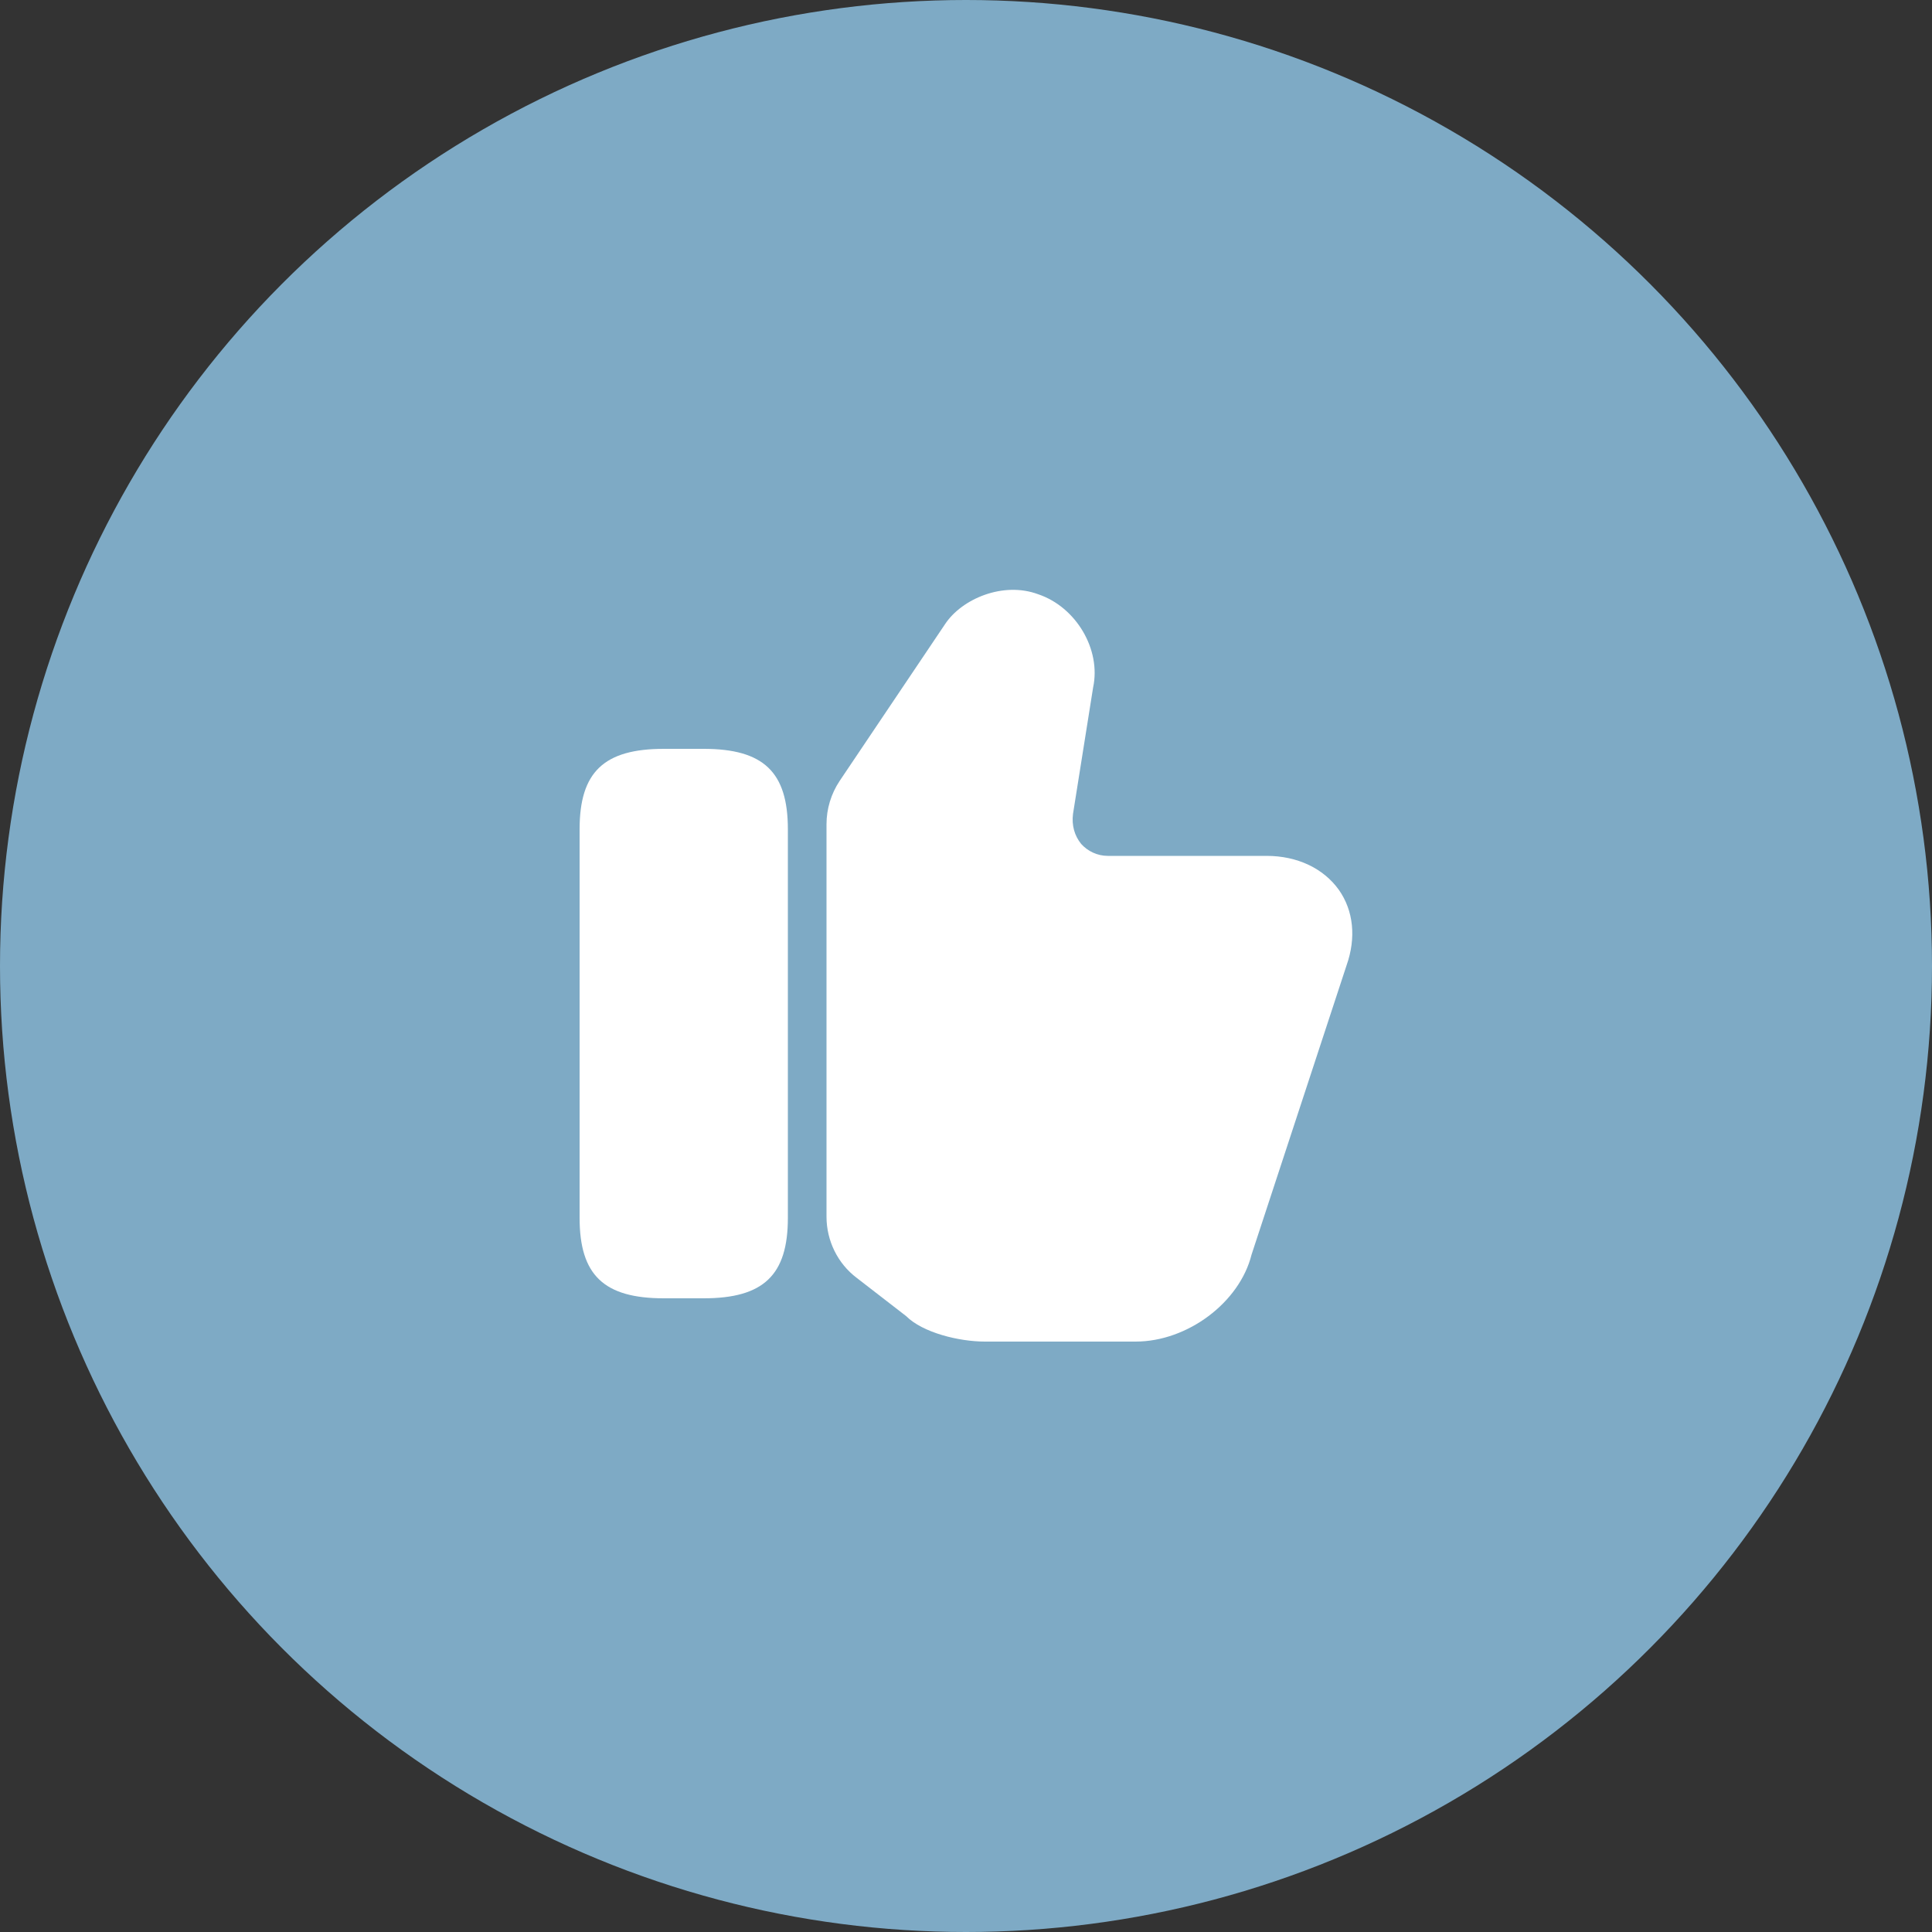
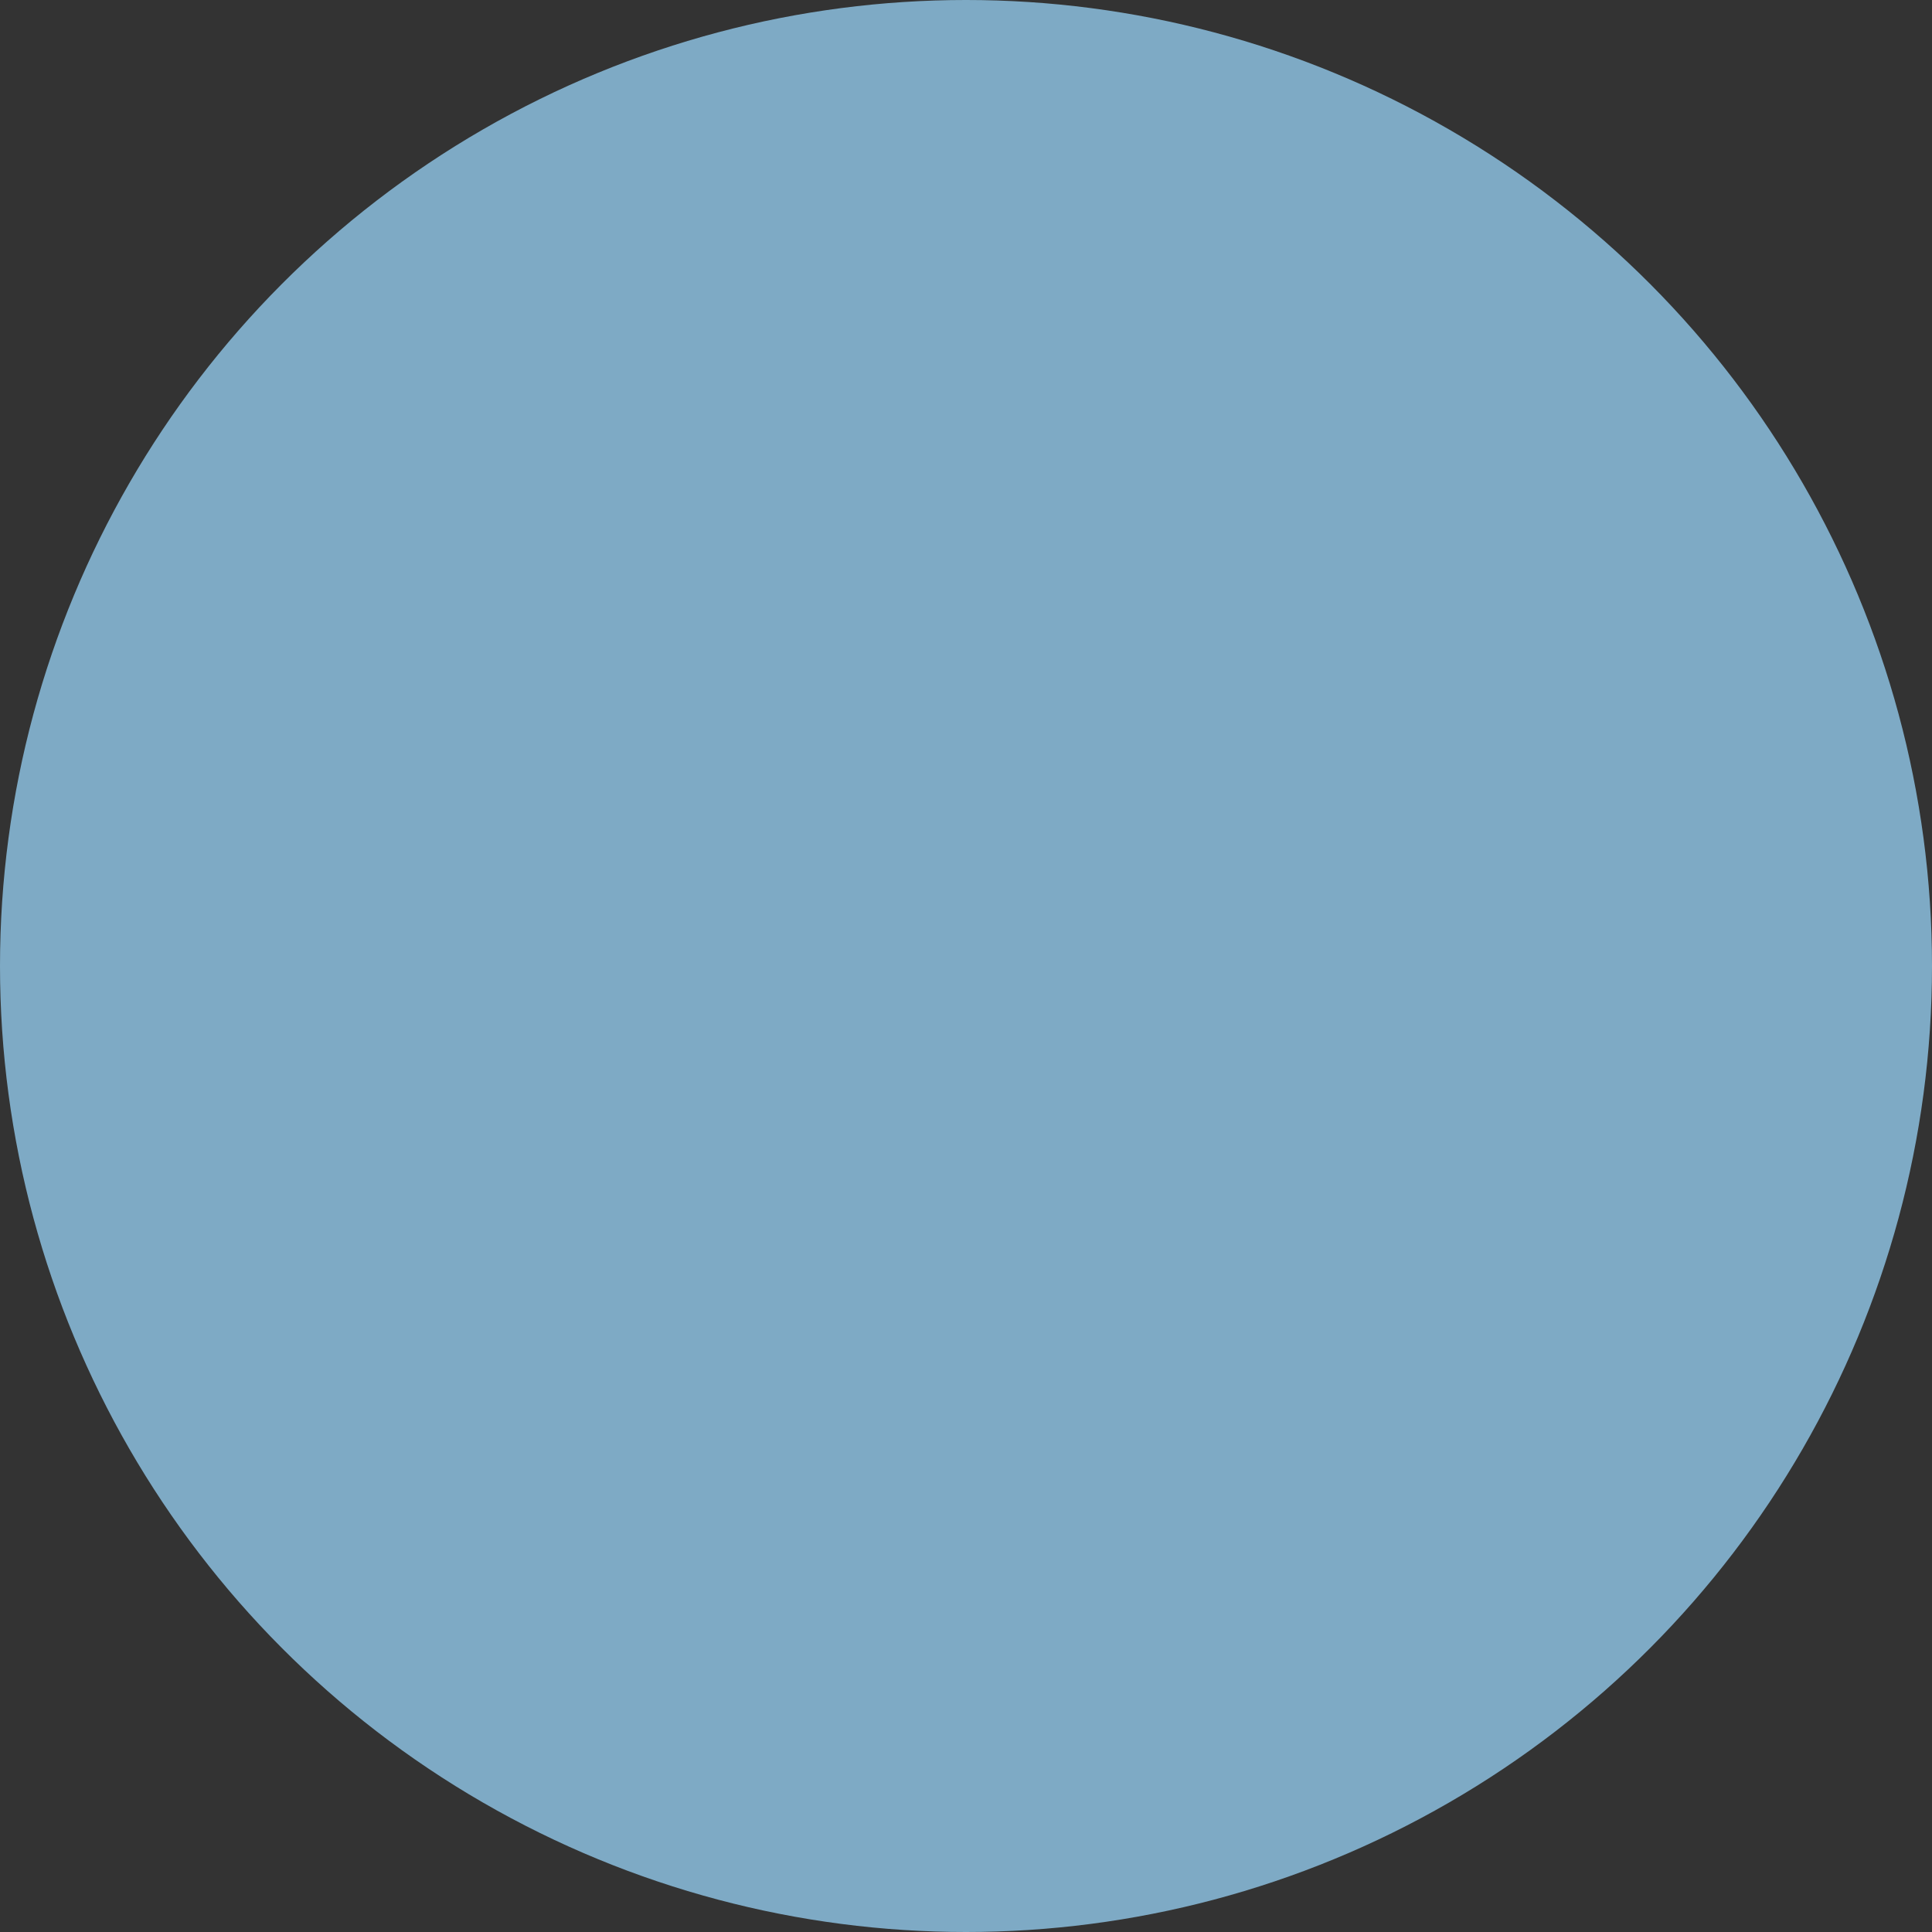
<svg xmlns="http://www.w3.org/2000/svg" width="50" height="50" viewBox="0 0 50 50" fill="none">
  <rect x="0" y="0" width="50" height="50" fill="#333333" stroke="none" />
  <circle cx="25" cy="25" r="25" fill="#7EAAC5" />
-   <path d="M21.39 31.49V21.33C21.39 20.93 21.51 20.54 21.73 20.21L24.46 16.15C24.89 15.5 25.96 15.04 26.87 15.38C27.85 15.71 28.5 16.81 28.29 17.79L27.77 21.06C27.73 21.36 27.81 21.63 27.98 21.84C28.15 22.03 28.4 22.15 28.67 22.15H32.78C33.57 22.15 34.25 22.47 34.65 23.03C35.03 23.57 35.1 24.27 34.85 24.98L32.39 32.47C32.08 33.71 30.73 34.72 29.39 34.72H25.49C24.82 34.72 23.88 34.49 23.45 34.06L22.17 33.07C21.68 32.7 21.39 32.11 21.39 31.49Z" fill="white" />
-   <path d="M18.21 19.38H17.18C15.63 19.38 15 19.98 15 21.46V31.52C15 33 15.63 33.6 17.18 33.6H18.21C19.76 33.6 20.39 33 20.39 31.52V21.46C20.39 19.98 19.76 19.38 18.21 19.38Z" fill="white" />
</svg>